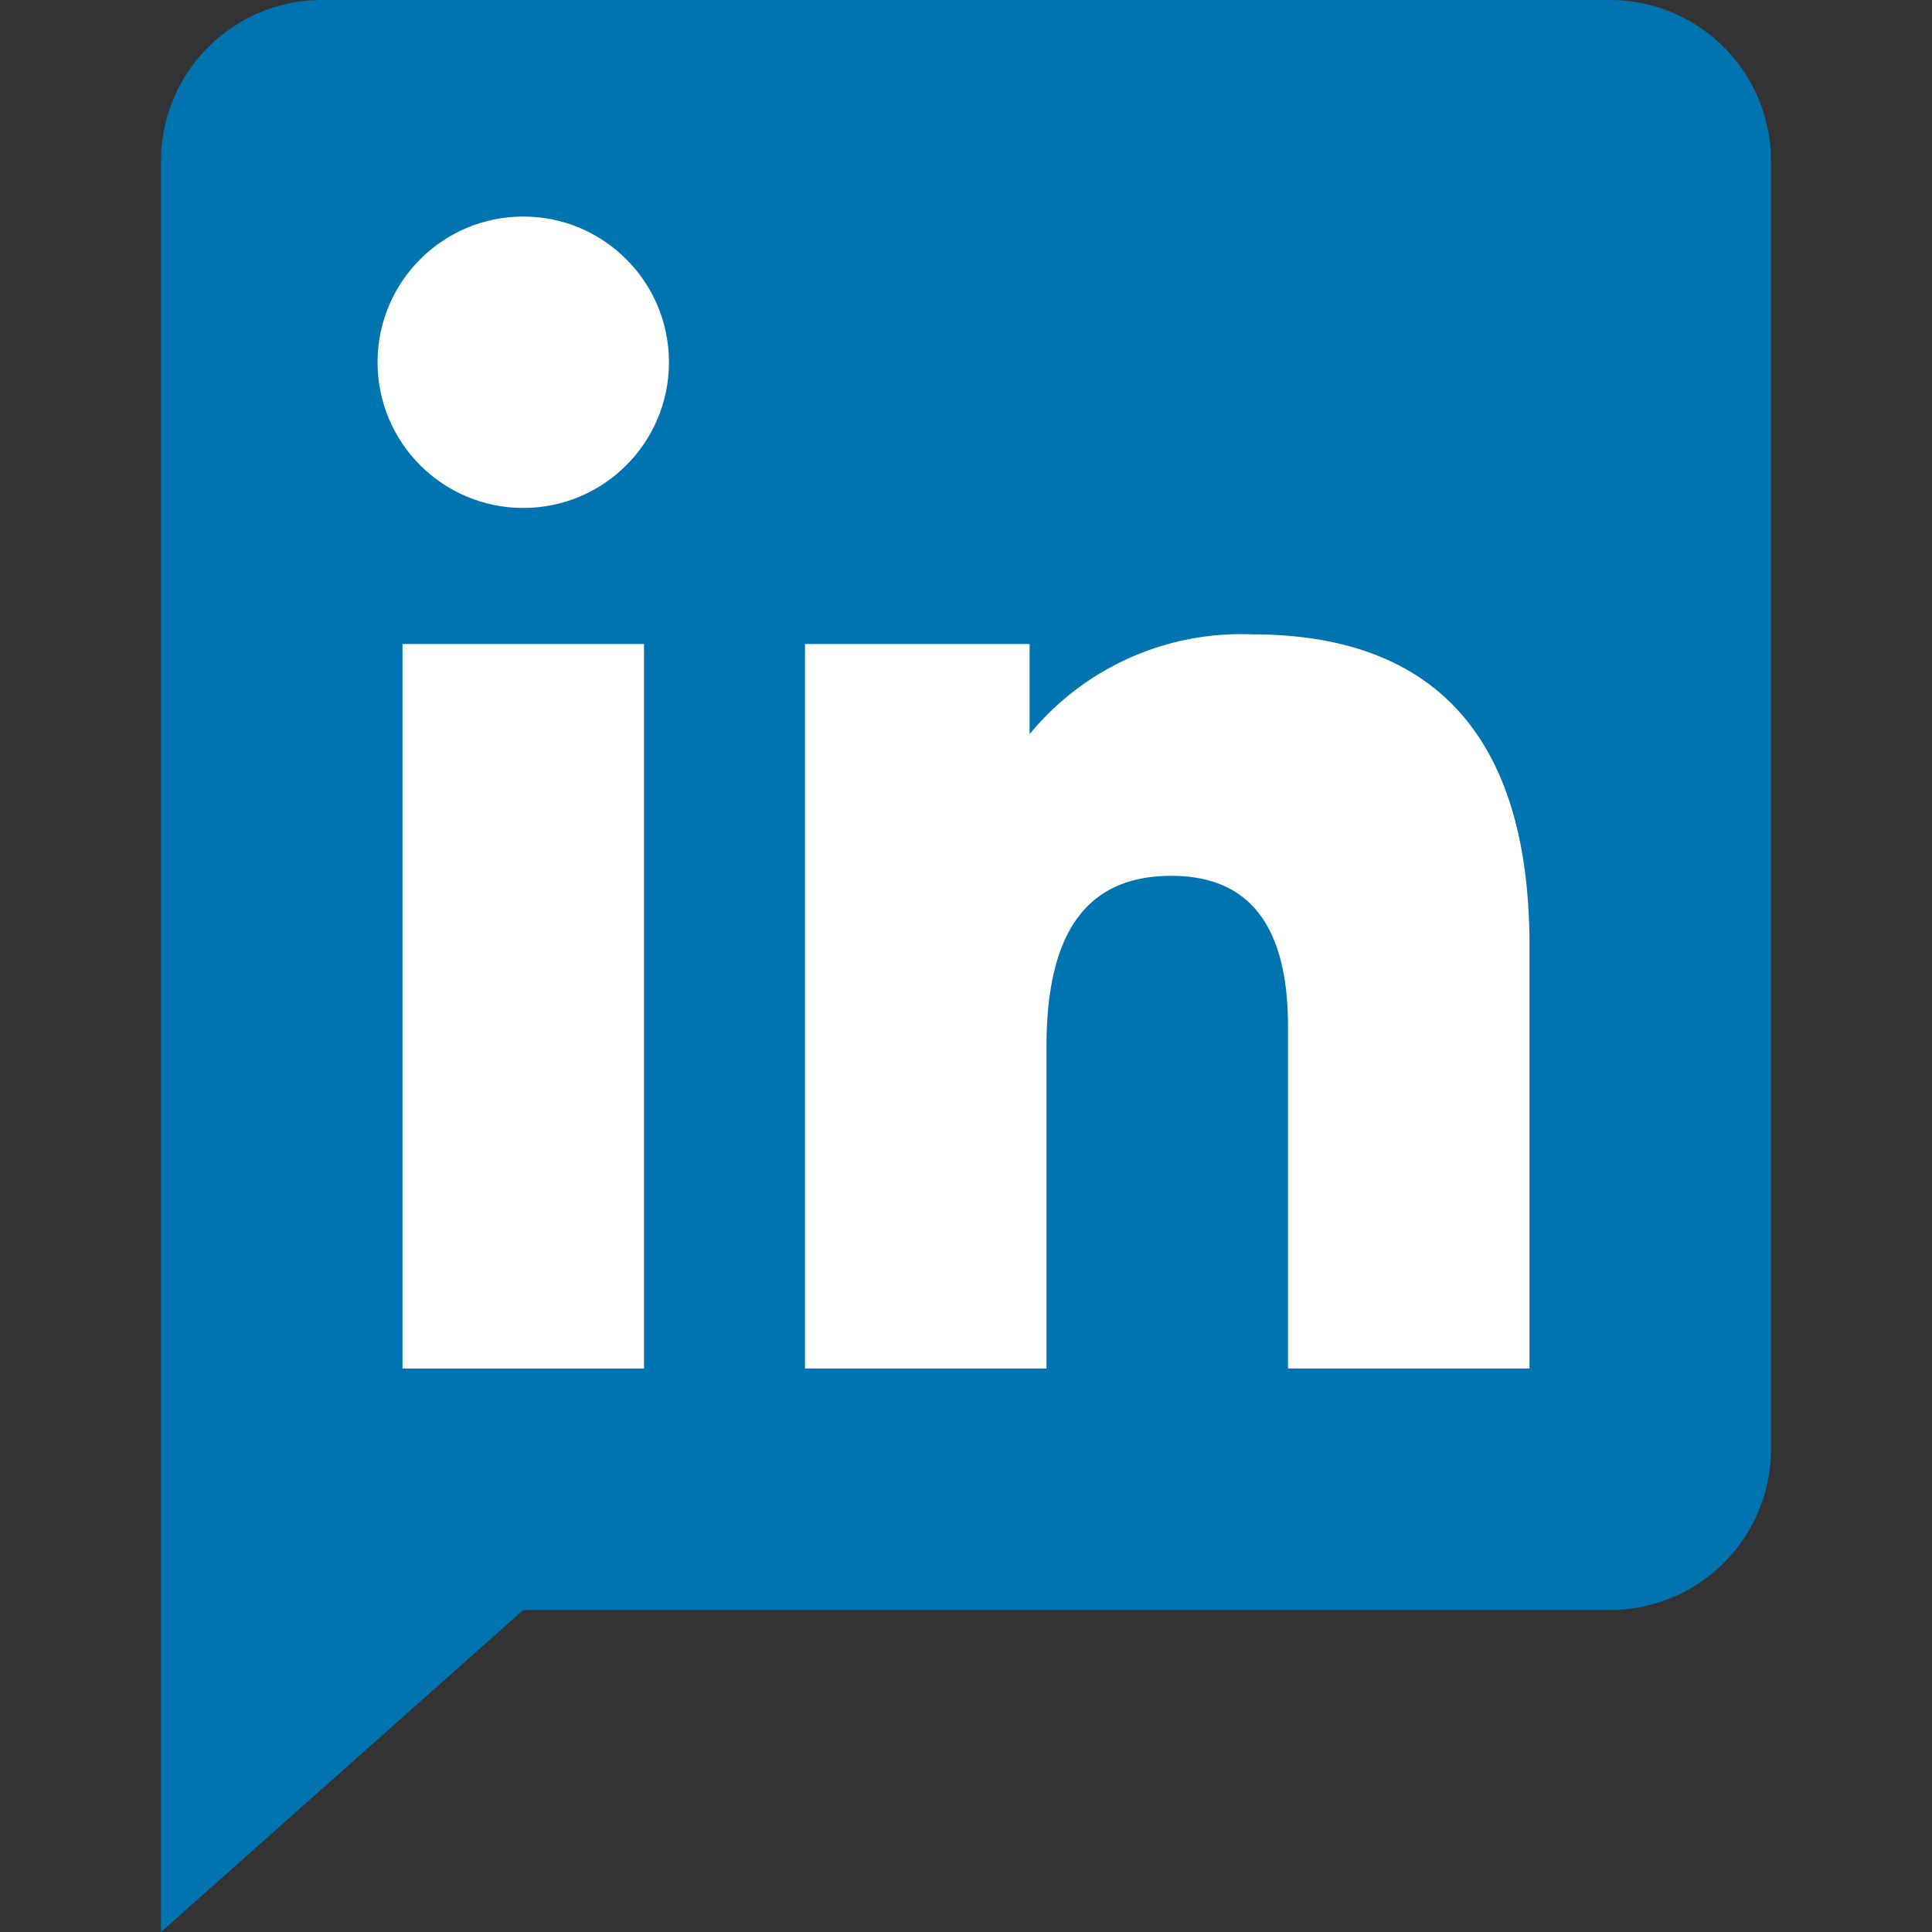
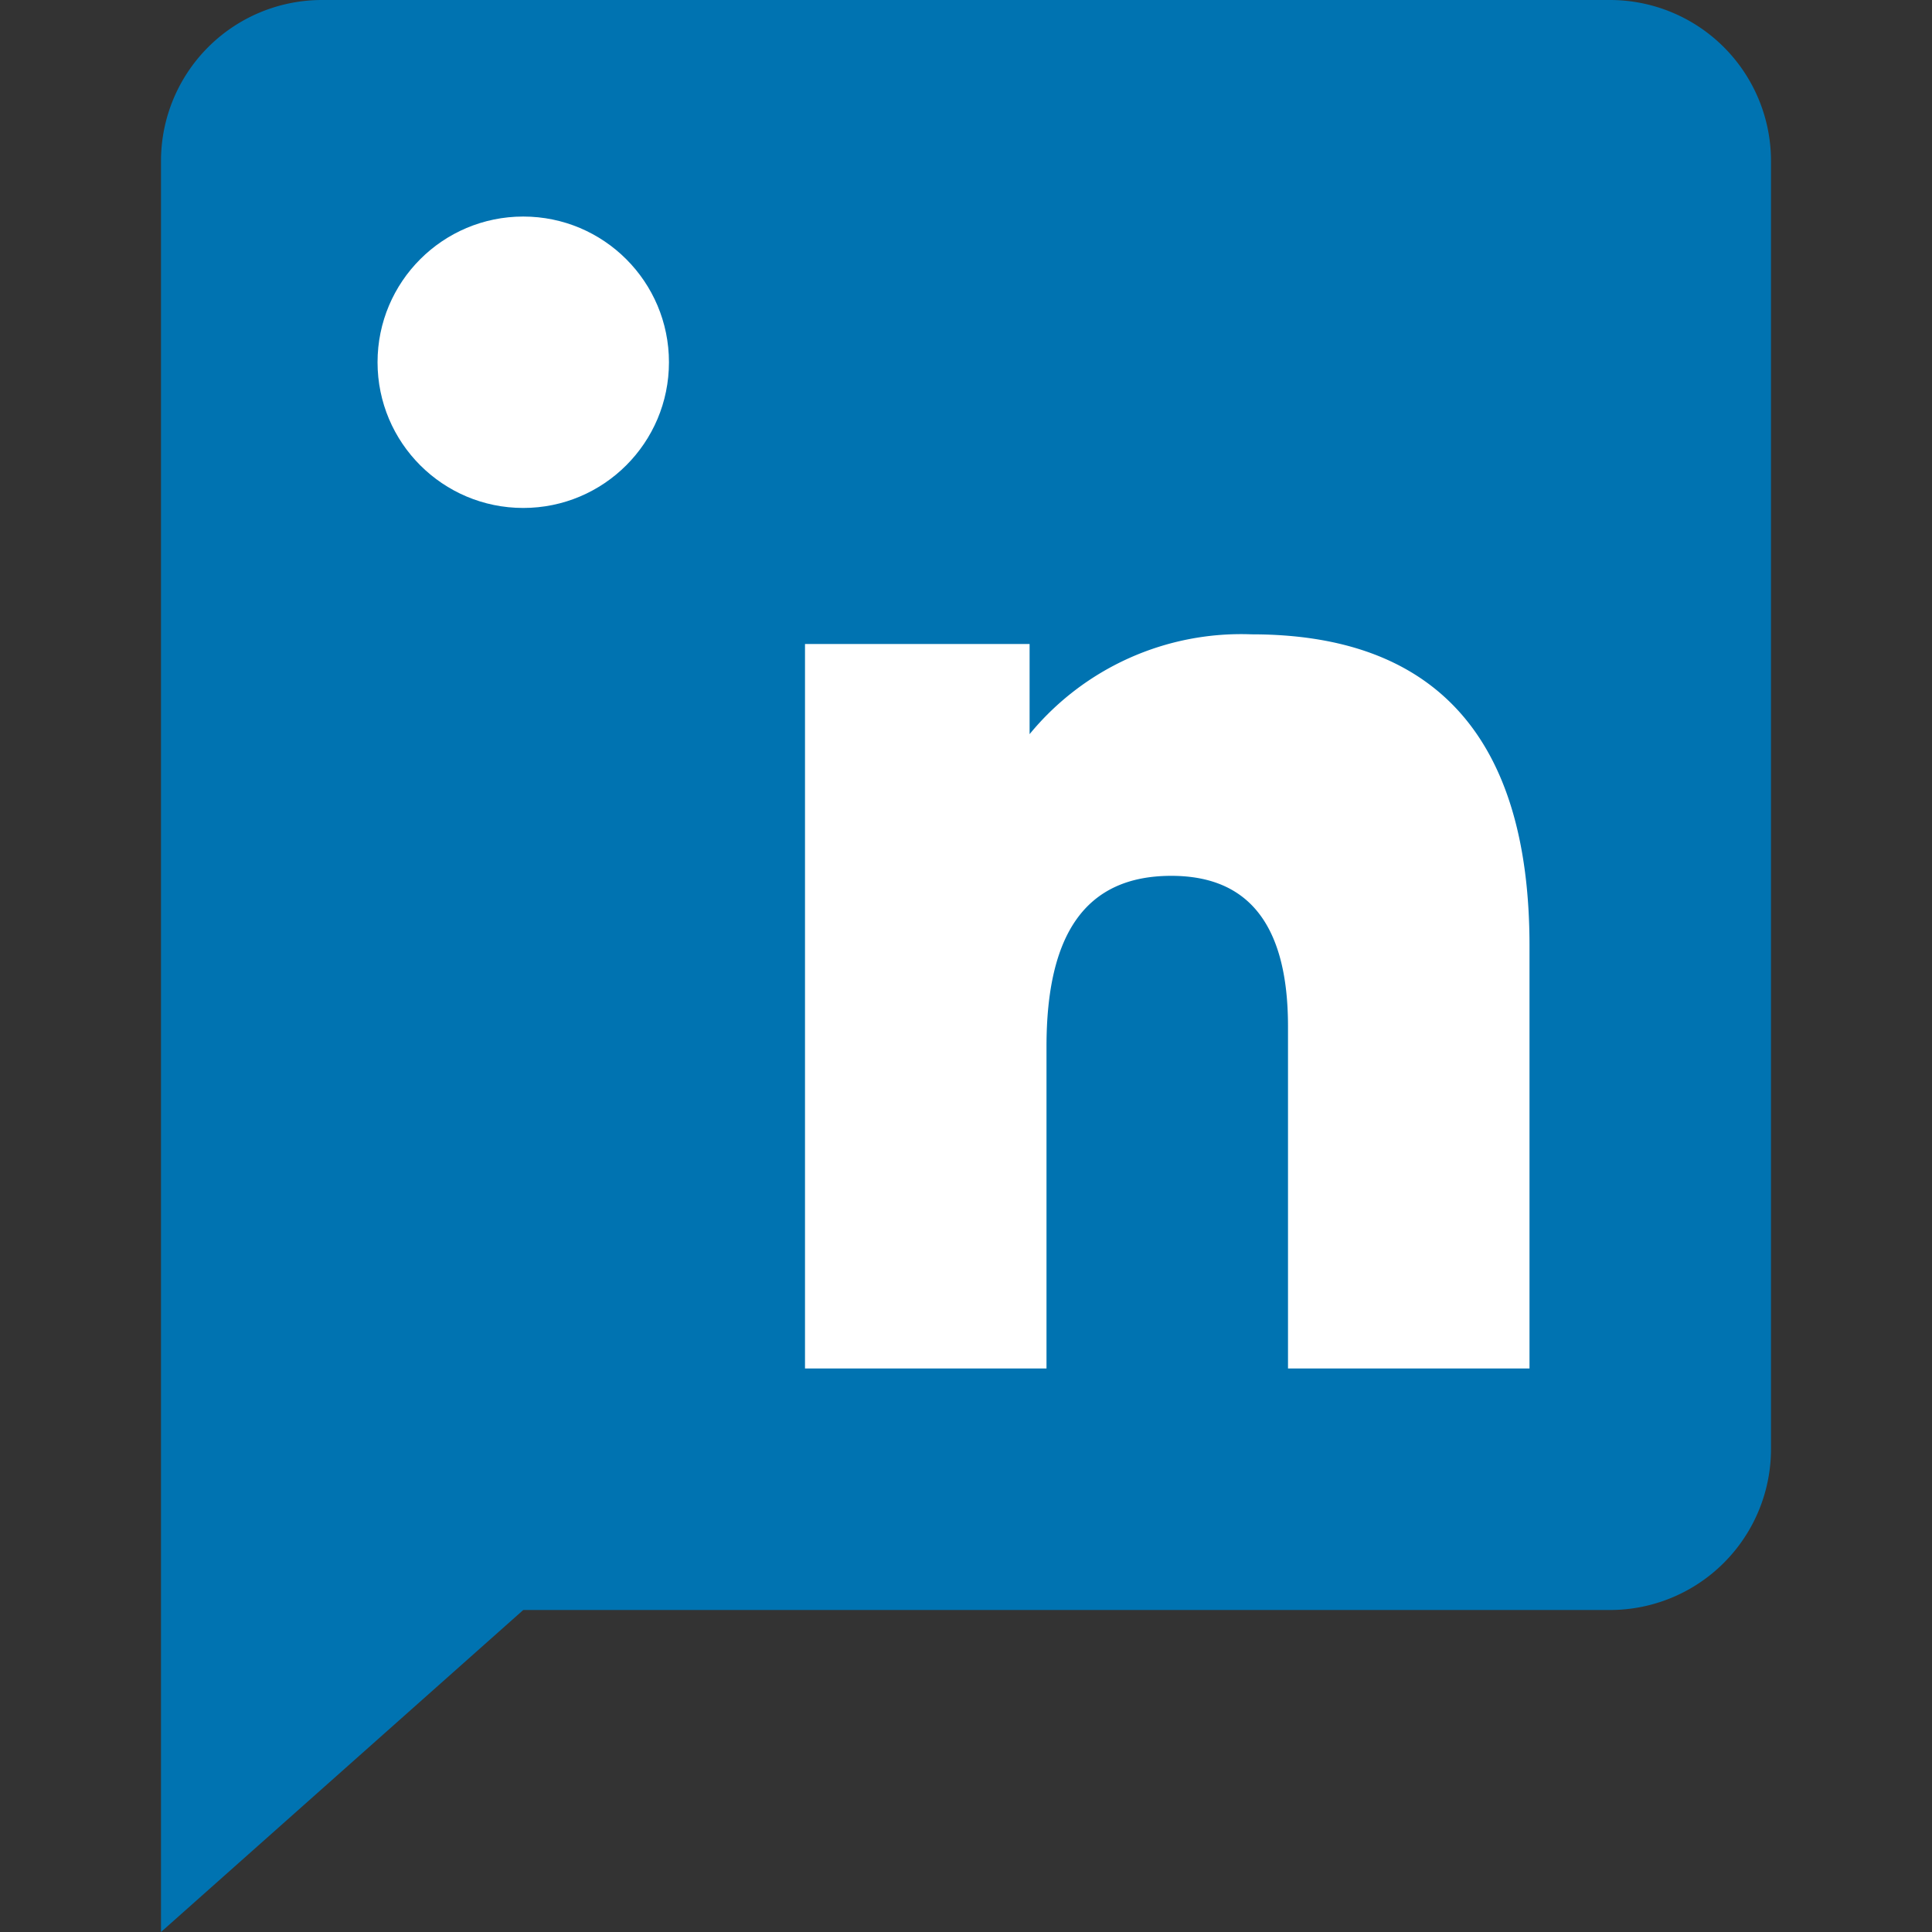
<svg xmlns="http://www.w3.org/2000/svg" xmlns:xlink="http://www.w3.org/1999/xlink" width="24" height="24">
  <rect width="100%" height="100%" fill="#333333" stroke="none" />
  <defs>
    <g class="large-icon" id="a" fill="currentColor">
      <path d="M22 2v16a2 2 0 0 1-2 2H6.5L2 24V2a2 2 0 0 1 2-2h16a2 2 0 0 1 2 2z" fill="#0073b1" fill-rule="evenodd" />
      <g fill="#fff">
-         <path d="M5 8h3v9H5z" />
        <circle cx="6.5" cy="4.5" r="1.81" />
        <path d="M15.55 7.88a3.4 3.4 0 0 0-2.76 1.24V8H10v9h3v-4c0-1.39.48-2.12 1.55-2.12.81 0 1.45.43 1.45 1.87V17h3v-5.25c0-2.61-1.19-3.87-3.45-3.87z" />
      </g>
    </g>
  </defs>
  <use data-size="large" xlink:href="#a" width="24" height="24" color="#fff" fill="transparent" />
</svg>